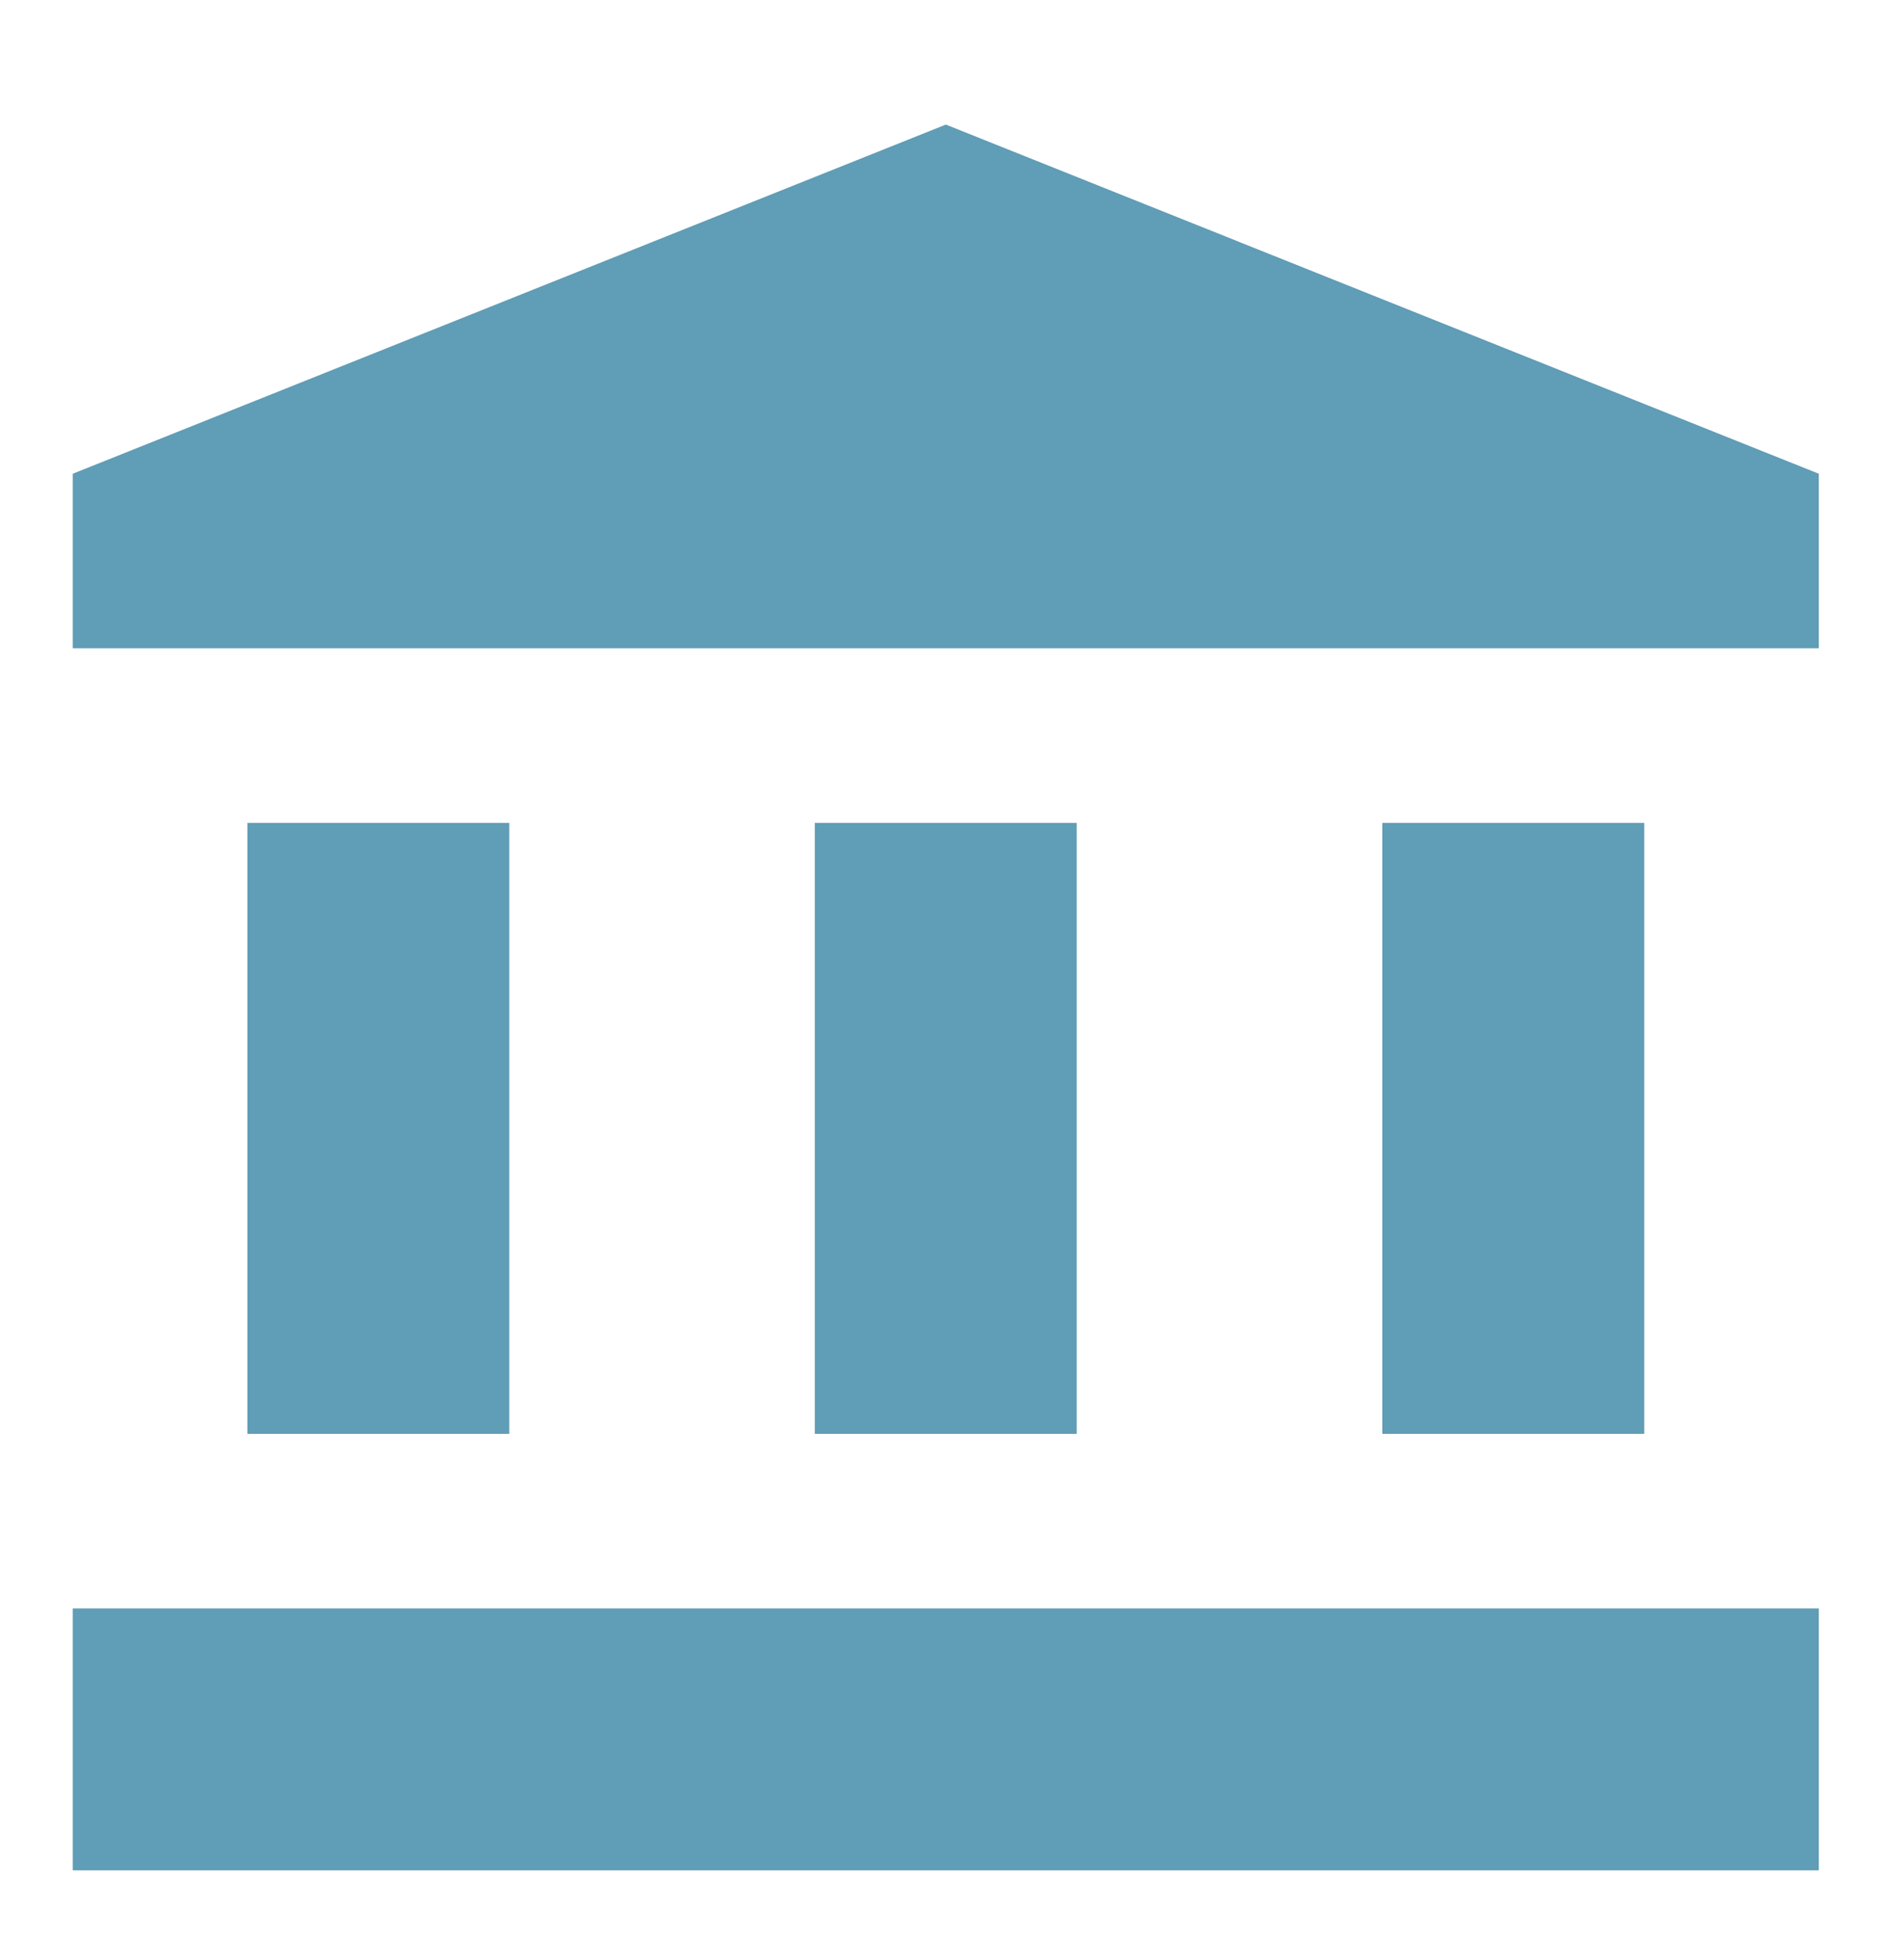
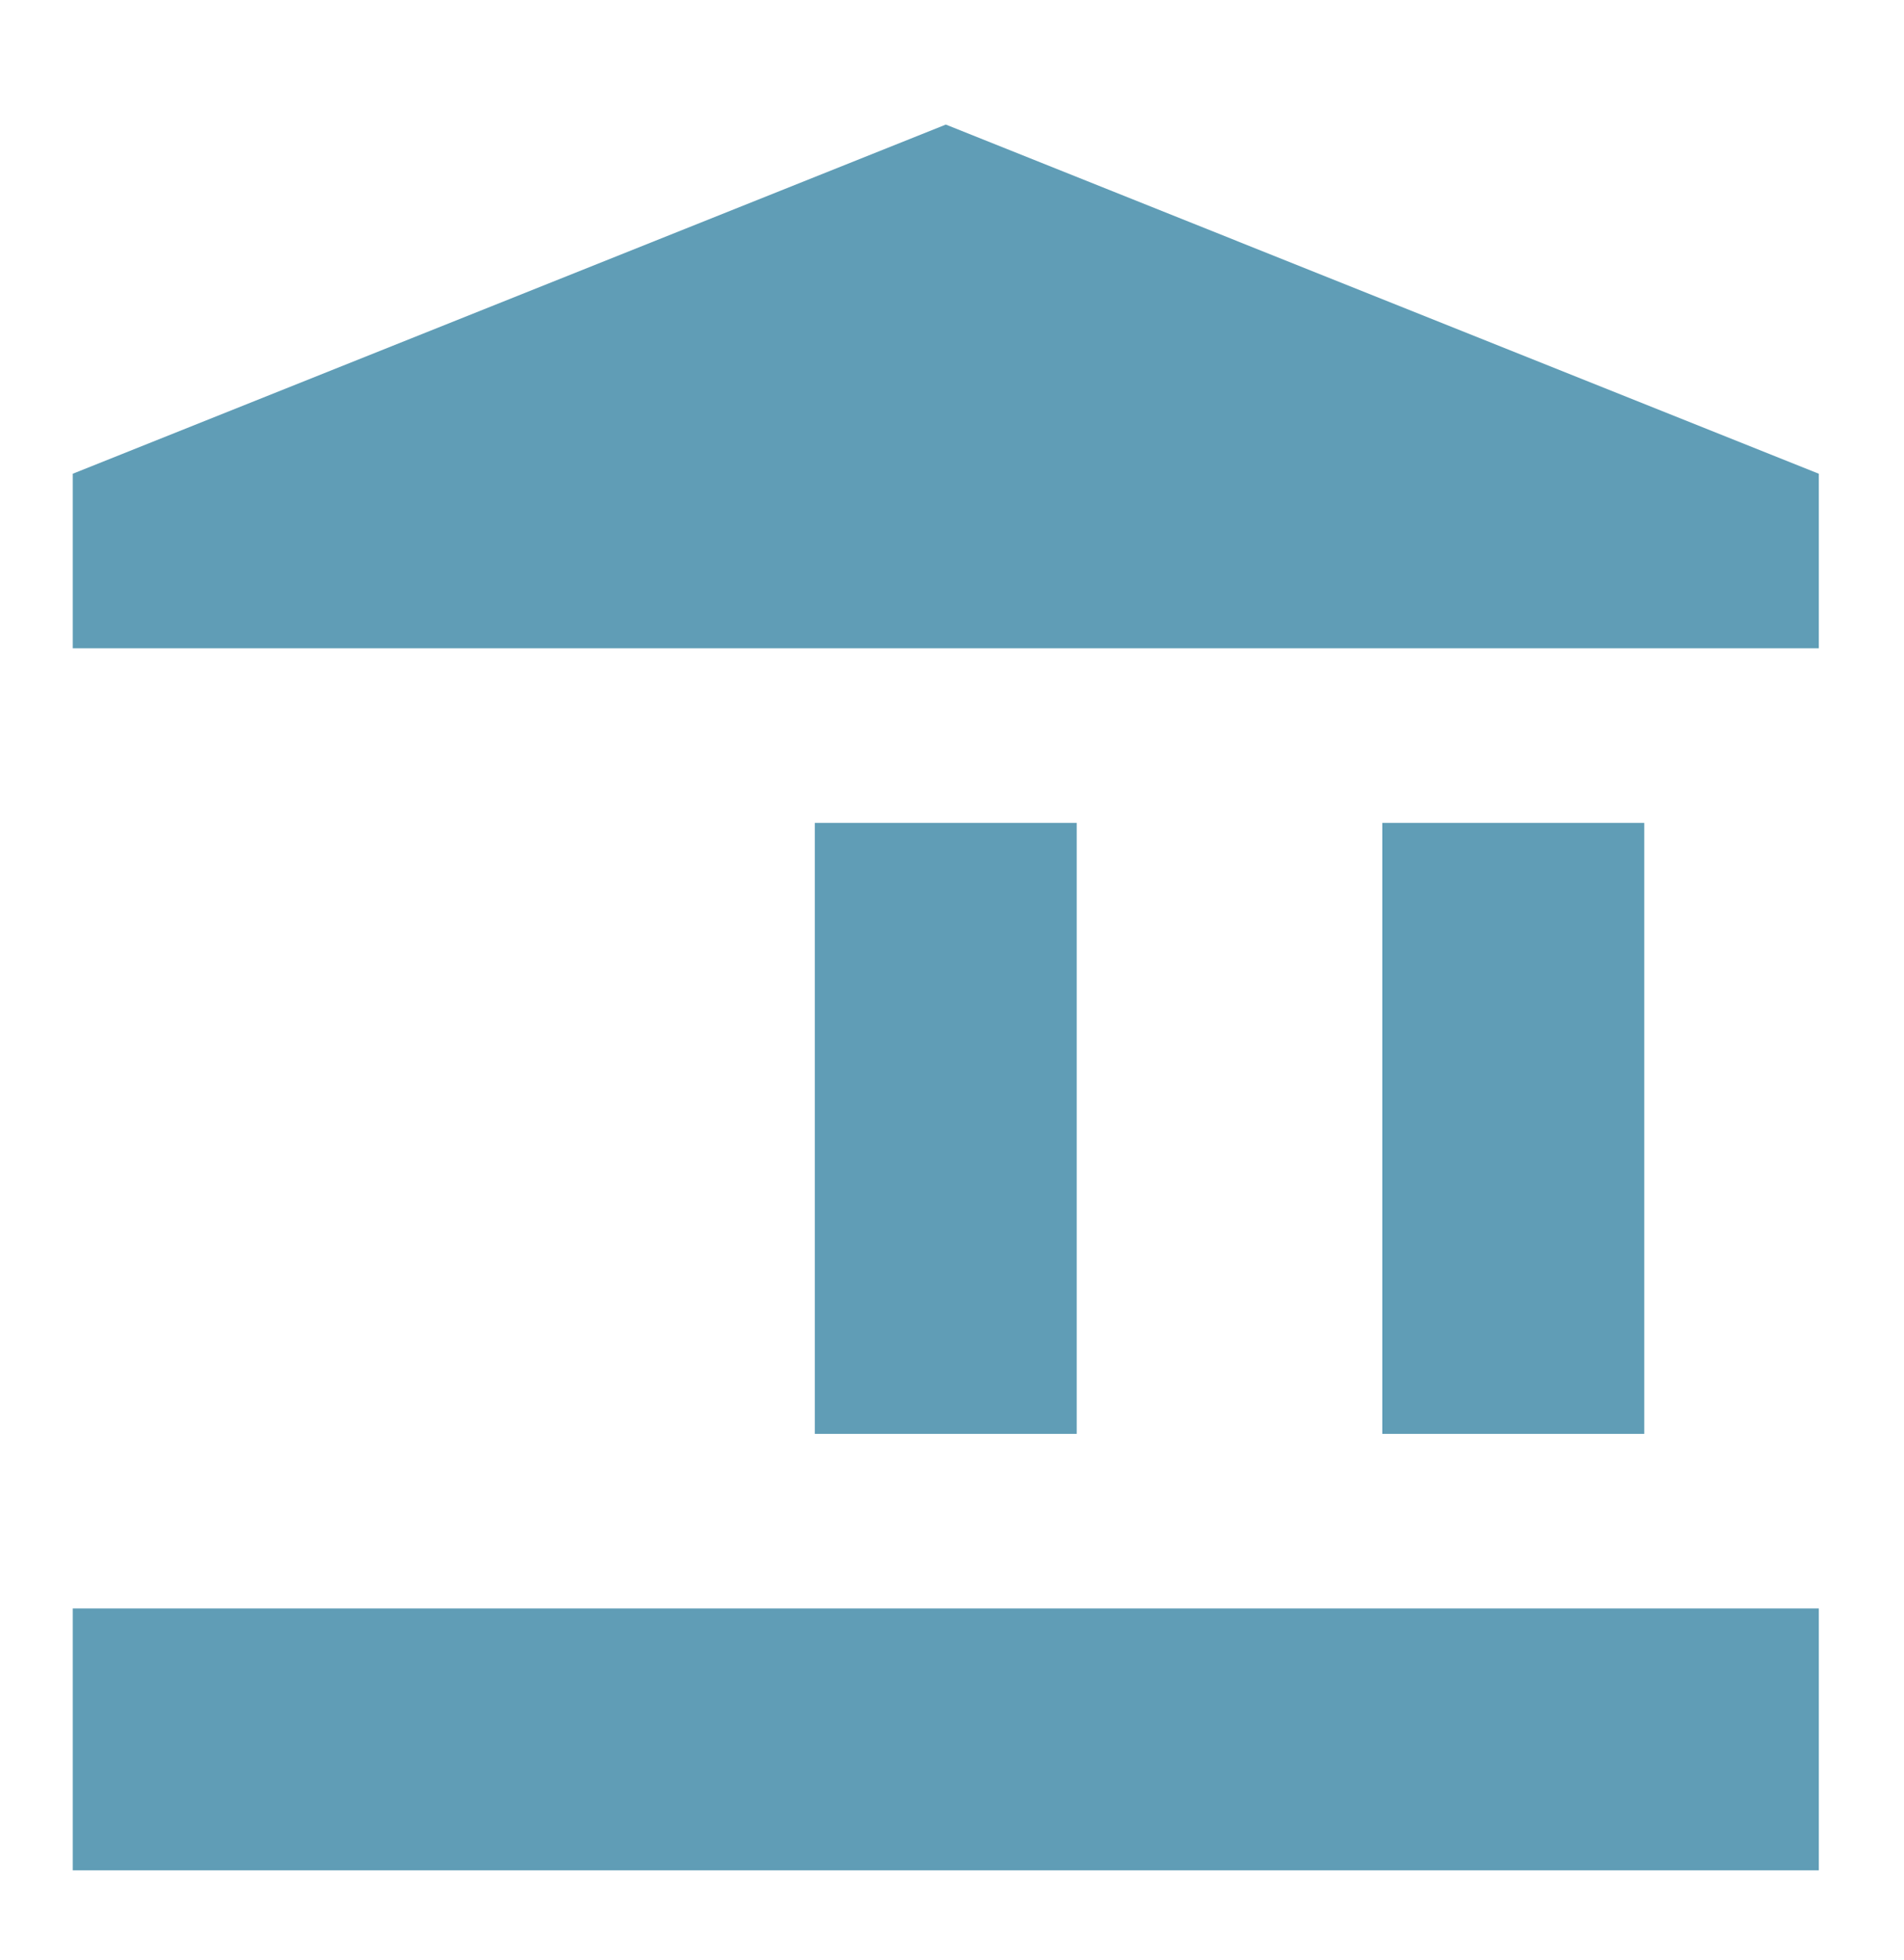
<svg xmlns="http://www.w3.org/2000/svg" width="34" height="35" viewBox="0 0 34 35" fill="none">
  <g id="icono institucion">
-     <path id="Vector" d="M1.299 28.728H32.479V33.405H1.299V28.728ZM16.889 2.225L1.299 8.461V11.579H32.479V8.461L16.889 2.225ZM24.684 14.697H29.361V25.61H24.684V14.697ZM14.55 14.697H19.227V25.61H14.55V14.697ZM4.417 14.697H9.094V25.61H4.417V14.697Z" fill="#609DB6" />
+     <path id="Vector" d="M1.299 28.728H32.479V33.405H1.299V28.728ZM16.889 2.225L1.299 8.461V11.579H32.479V8.461L16.889 2.225ZM24.684 14.697H29.361V25.61H24.684V14.697ZM14.55 14.697H19.227V25.61H14.55V14.697ZM4.417 14.697V25.61H4.417V14.697Z" fill="#609DB6" />
  </g>
</svg>